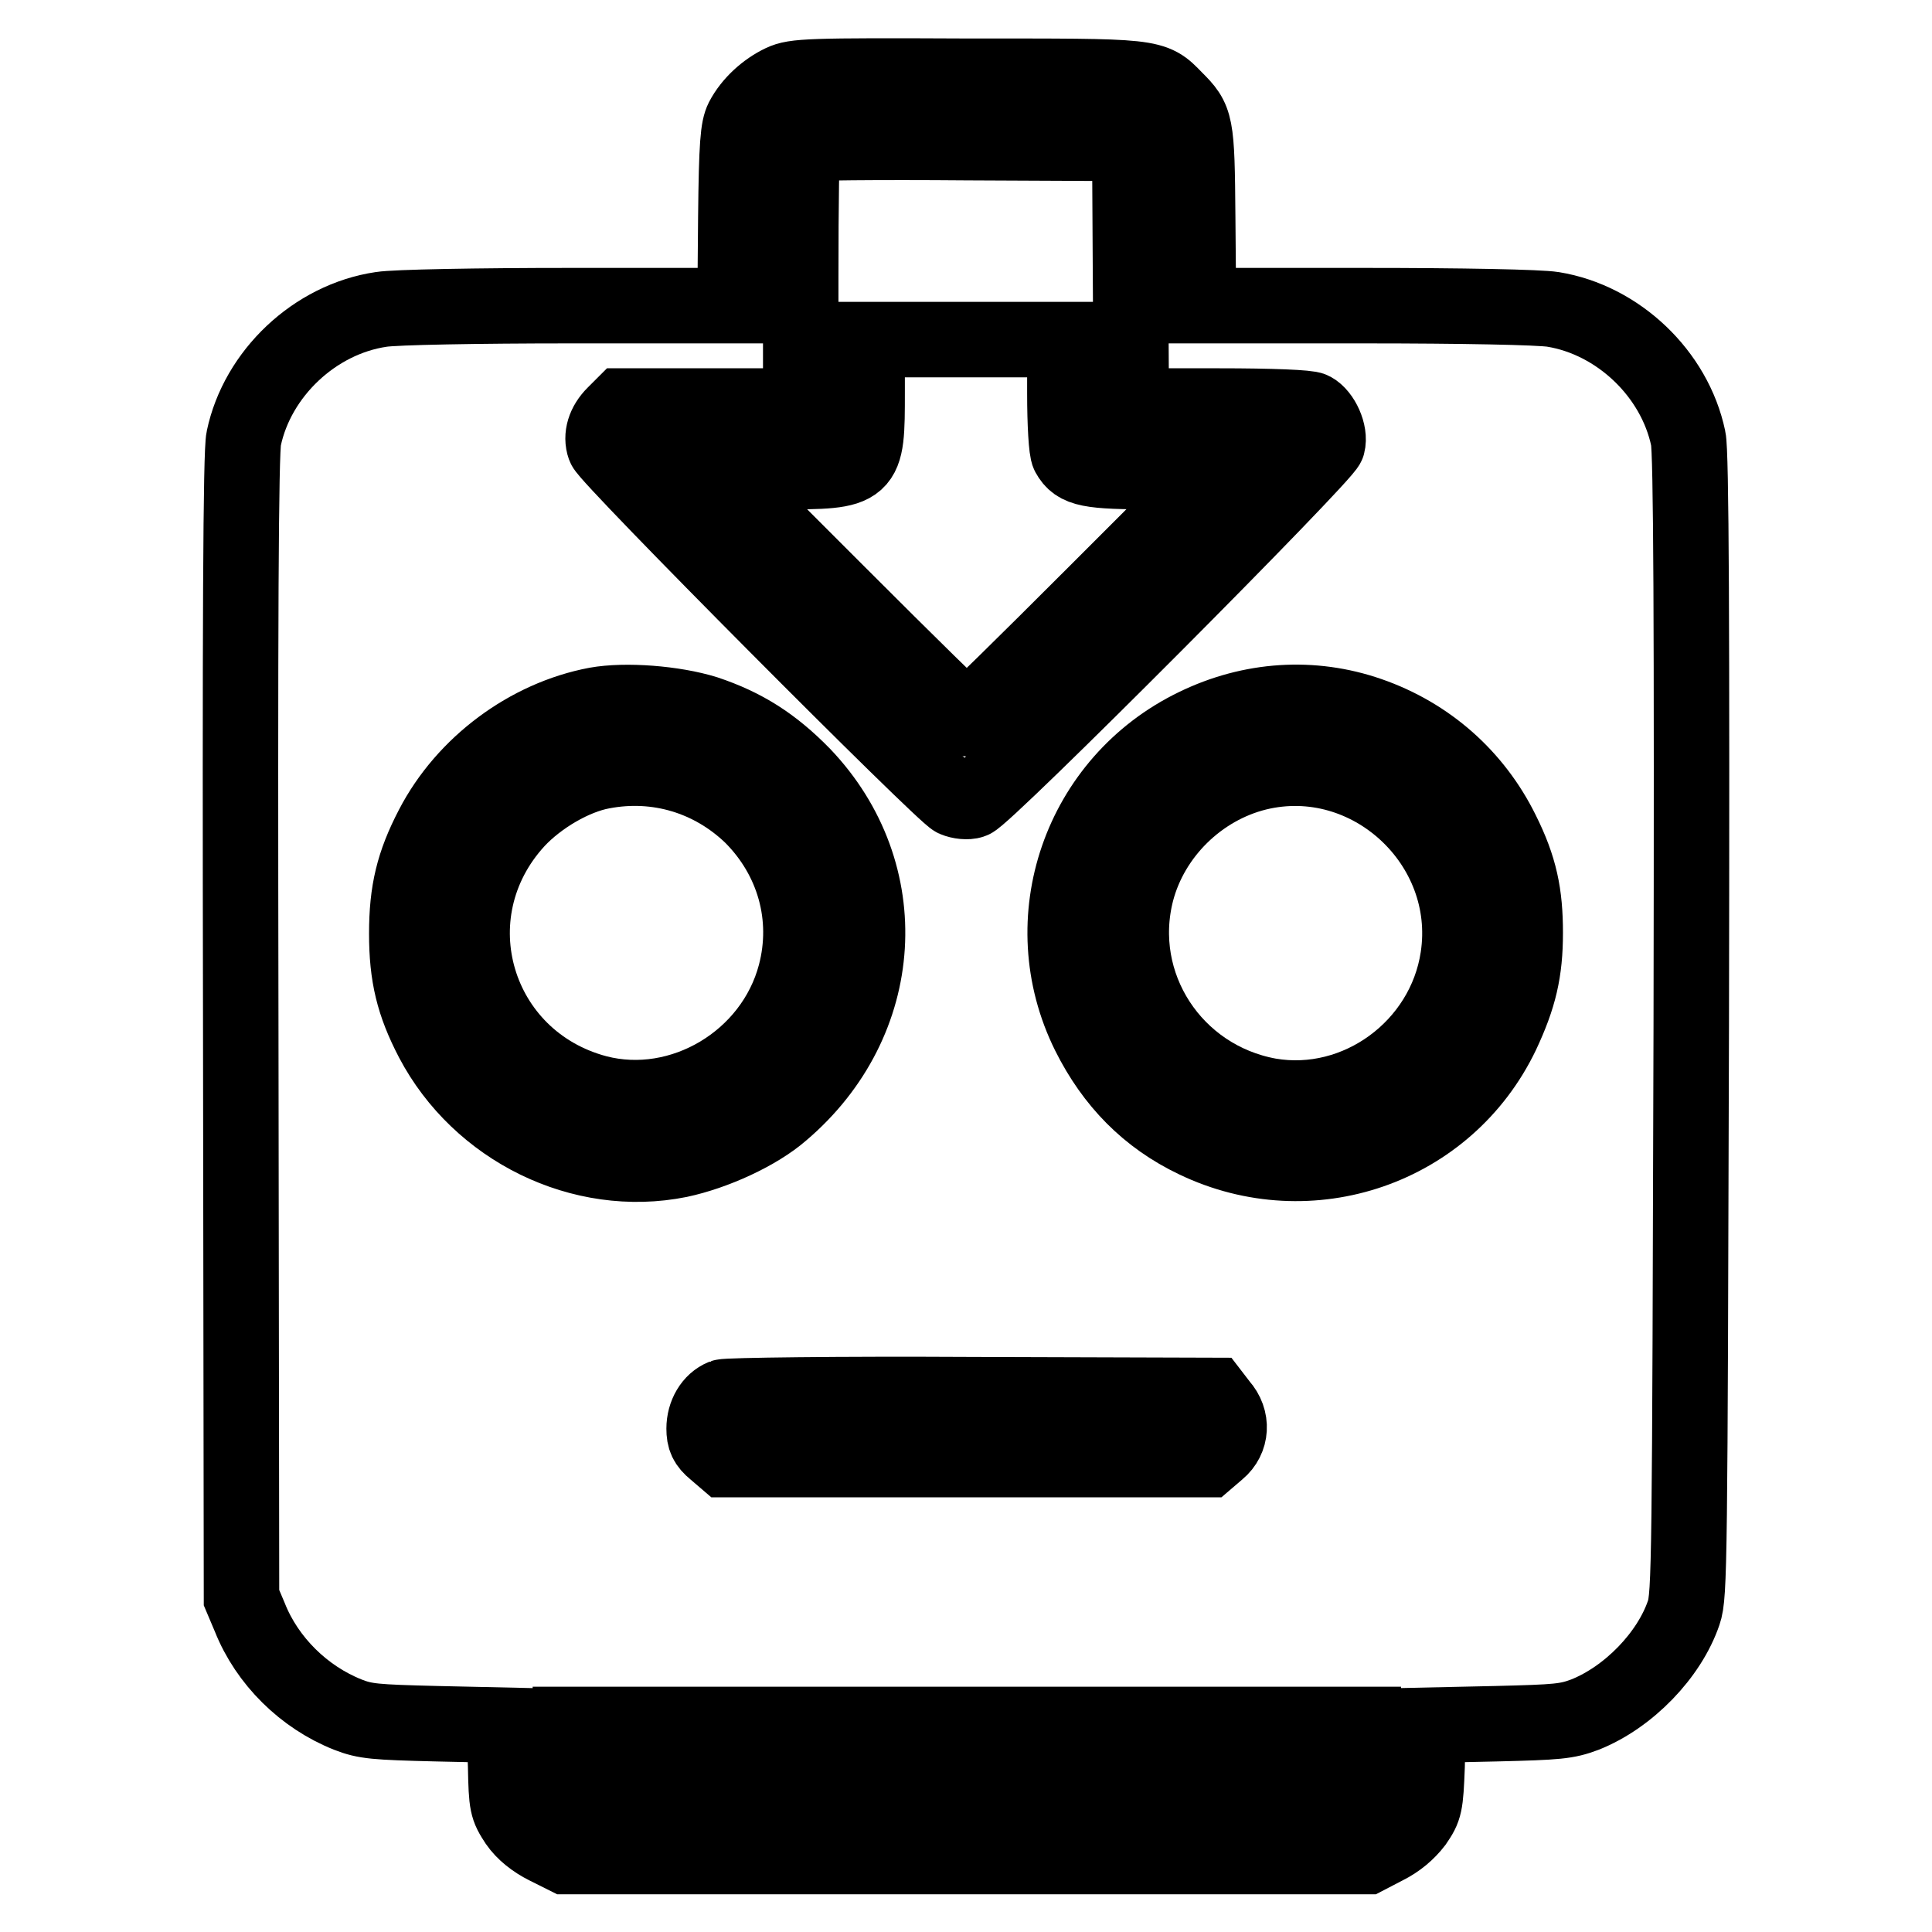
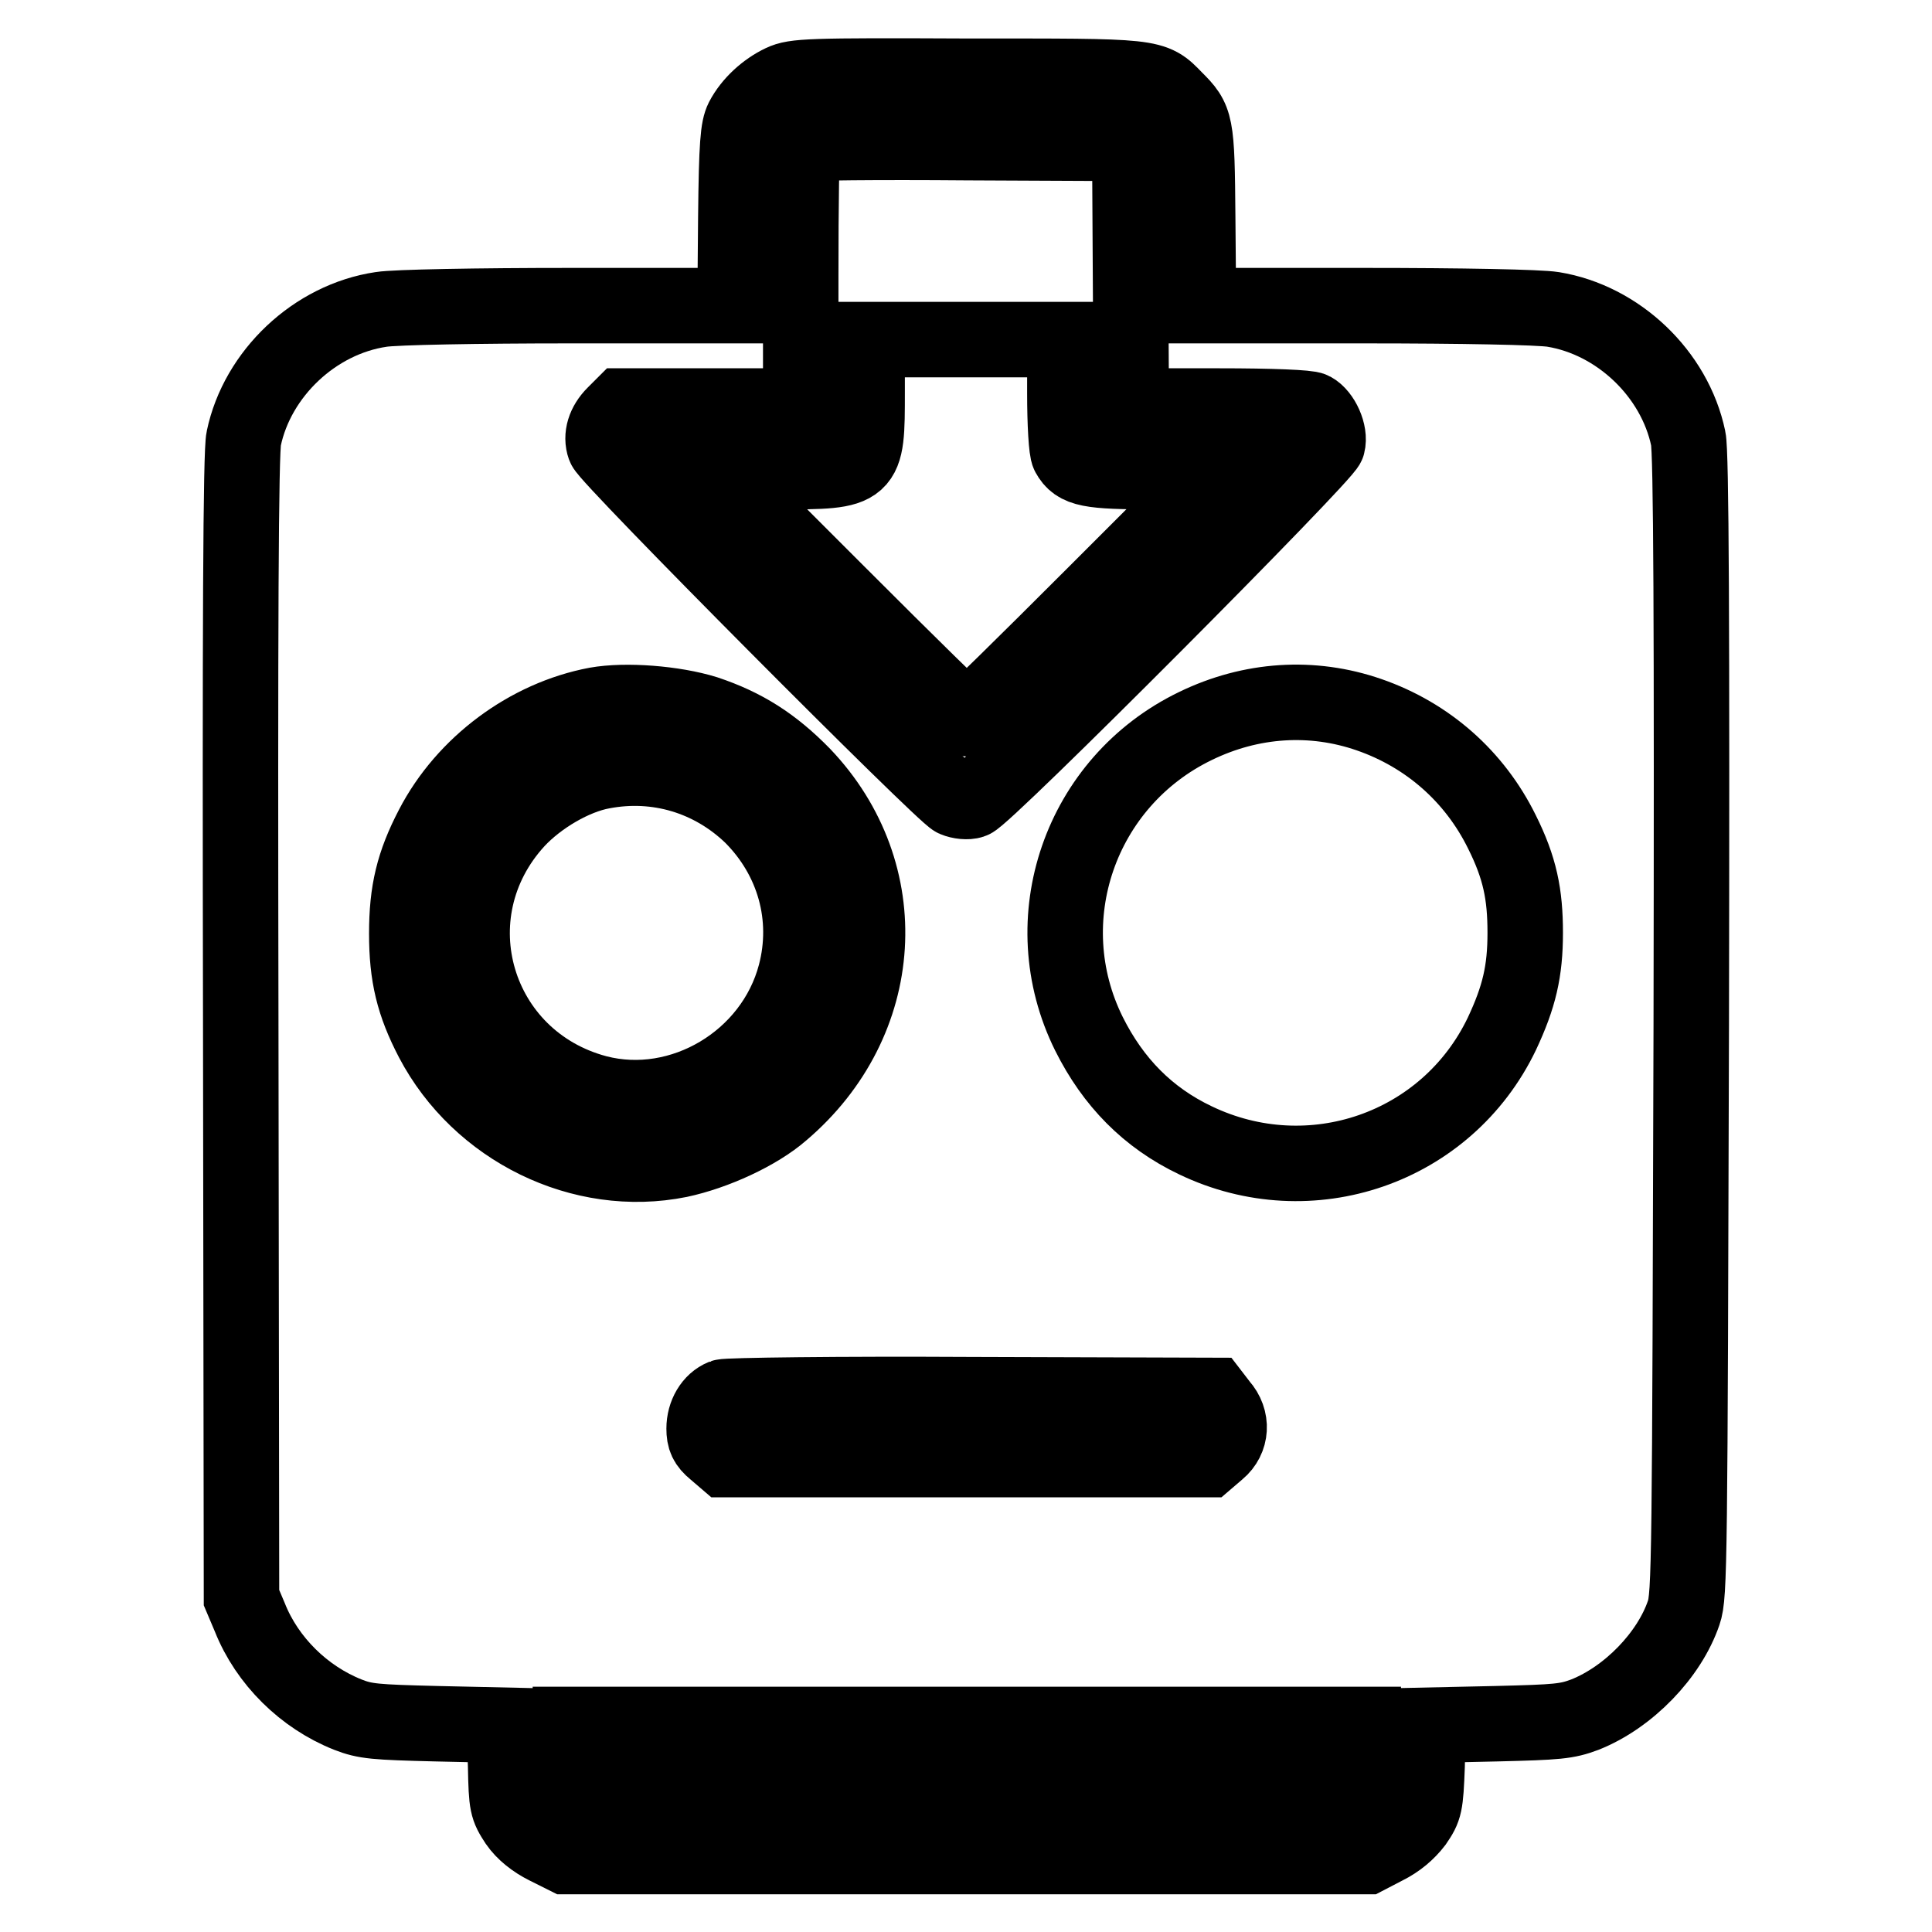
<svg xmlns="http://www.w3.org/2000/svg" version="1.1" x="0px" y="0px" viewBox="0 0 256 256" enable-background="new 0 0 256 256" xml:space="preserve">
  <g>
    <g>
      <g>
        <path stroke-width="10" fill-opacity="0" stroke="#000000" d="M103.6,10.9c-2.1,1-4.1,2.8-5.2,4.9c-0.6,1.2-0.8,3.2-0.9,13l-0.1,11.7H75.5c-12.1,0-23.2,0.2-25,0.5c-8.8,1.3-16.4,8.5-18.2,17.1c-0.4,1.7-0.5,24.8-0.4,78l0.1,75.6l1.1,2.6c2.3,5.8,7.2,10.6,13,12.9c2.3,0.9,3.6,1,11.7,1.2l9,0.2L67,234c0.1,5.2,0.2,5.5,1.5,7.5c0.9,1.3,2.3,2.4,3.9,3.2L75,246h53h53.1l2.5-1.3c1.6-0.8,2.9-1.9,3.9-3.2c1.3-1.9,1.4-2.3,1.6-7.5l0.1-5.4l9.1-0.2c8.1-0.2,9.3-0.3,11.7-1.2c5.8-2.3,11.2-7.9,13.1-13.5c0.8-2.3,0.8-6.8,1-77.8c0.1-53.1,0-76.1-0.4-77.8c-1.8-8.6-9.3-15.7-17.9-17.1c-1.8-0.3-12.1-0.5-25-0.5h-22l-0.1-11.7c-0.1-12.6-0.2-12.9-3-15.7c-3-3.1-2.6-3-27.6-3C107.1,10,105.3,10.1,103.6,10.9z M149.8,36.4l0.1,17.4h11.6c7,0,11.9,0.2,12.4,0.5c1.3,0.7,2.4,3.1,2,4.6c-0.3,1.4-45.5,46.8-47.1,47.2c-0.6,0.2-1.6,0.1-2.3-0.2c-1.5-0.6-45.9-45.2-46.4-46.7c-0.5-1.4,0-3,1.3-4.3l1.1-1.1h11.8h11.8V36.6c0-9.5,0.1-17.4,0.3-17.5c0.1-0.2,10-0.3,21.8-0.2l21.5,0.1L149.8,36.4z M93.5,94.5c5.1,1.7,8.9,4.1,12.9,8.2c12.4,13,11.2,32.7-2.8,44.6c-3.2,2.8-8.9,5.4-13.6,6.4c-12.9,2.6-26.5-4.1-32.7-15.9c-2.5-4.8-3.4-8.5-3.4-14.1s0.9-9.3,3.4-14.1C61.6,101.3,70,95.1,79,93.4C82.9,92.7,89.3,93.2,93.5,94.5z M181.4,94.7c7.8,2.7,14,8.2,17.6,15.5c2.4,4.8,3.1,8.3,3.1,13.4s-0.8,8.5-3.1,13.4c-7.3,15.2-25.4,21.4-40.6,14.1c-6.3-3-10.9-7.7-14.1-14.1c-7.5-15.1-1.2-33.4,14.1-40.8C165.8,92.6,173.9,92.1,181.4,94.7z M161.7,186.2c1.7,1.9,1.5,4.5-0.3,6l-1.4,1.2H128H96.1l-1.4-1.2c-1.1-0.9-1.4-1.6-1.4-2.9c0-1.9,1-3.6,2.5-4.2c0.5-0.2,15.3-0.4,32.9-0.3l32,0.1L161.7,186.2z M180.2,232.7l-0.1,4.3H128H75.9l-0.1-4.3l-0.1-4.2H128h52.4L180.2,232.7z" />
        <path stroke-width="10" fill-opacity="0" stroke="#000000" d="M114.9,51.9c0,10.6,0,10.6-11.8,10.6h-8.2l16.4,16.4c9,9,16.5,16.4,16.8,16.4c0.3,0,7.8-7.4,16.8-16.4l16.4-16.4H153c-8.7,0-10.3-0.3-11.4-2.3c-0.3-0.5-0.5-4.1-0.5-8.1V45H128h-13.1V51.9z" />
        <path stroke-width="10" fill-opacity="0" stroke="#000000" d="M79.8,102.2c-3.8,0.7-8.4,3.4-11.3,6.5c-11.4,12.4-5.6,31.8,10.6,36.1c11.2,2.9,23.3-4.3,26.3-15.7c2-7.6-0.2-15.4-5.8-21C94.3,103,87.1,100.8,79.8,102.2z" />
-         <path stroke-width="10" fill-opacity="0" stroke="#000000" d="M166.6,102.4c-7.7,1.9-14,8.1-16,15.7c-3.2,12.4,4.9,24.8,17.6,27.1c11.7,2,23.2-6.4,25-18.3C195.5,111.8,181.4,98.8,166.6,102.4z" />
      </g>
    </g>
  </g>
</svg>